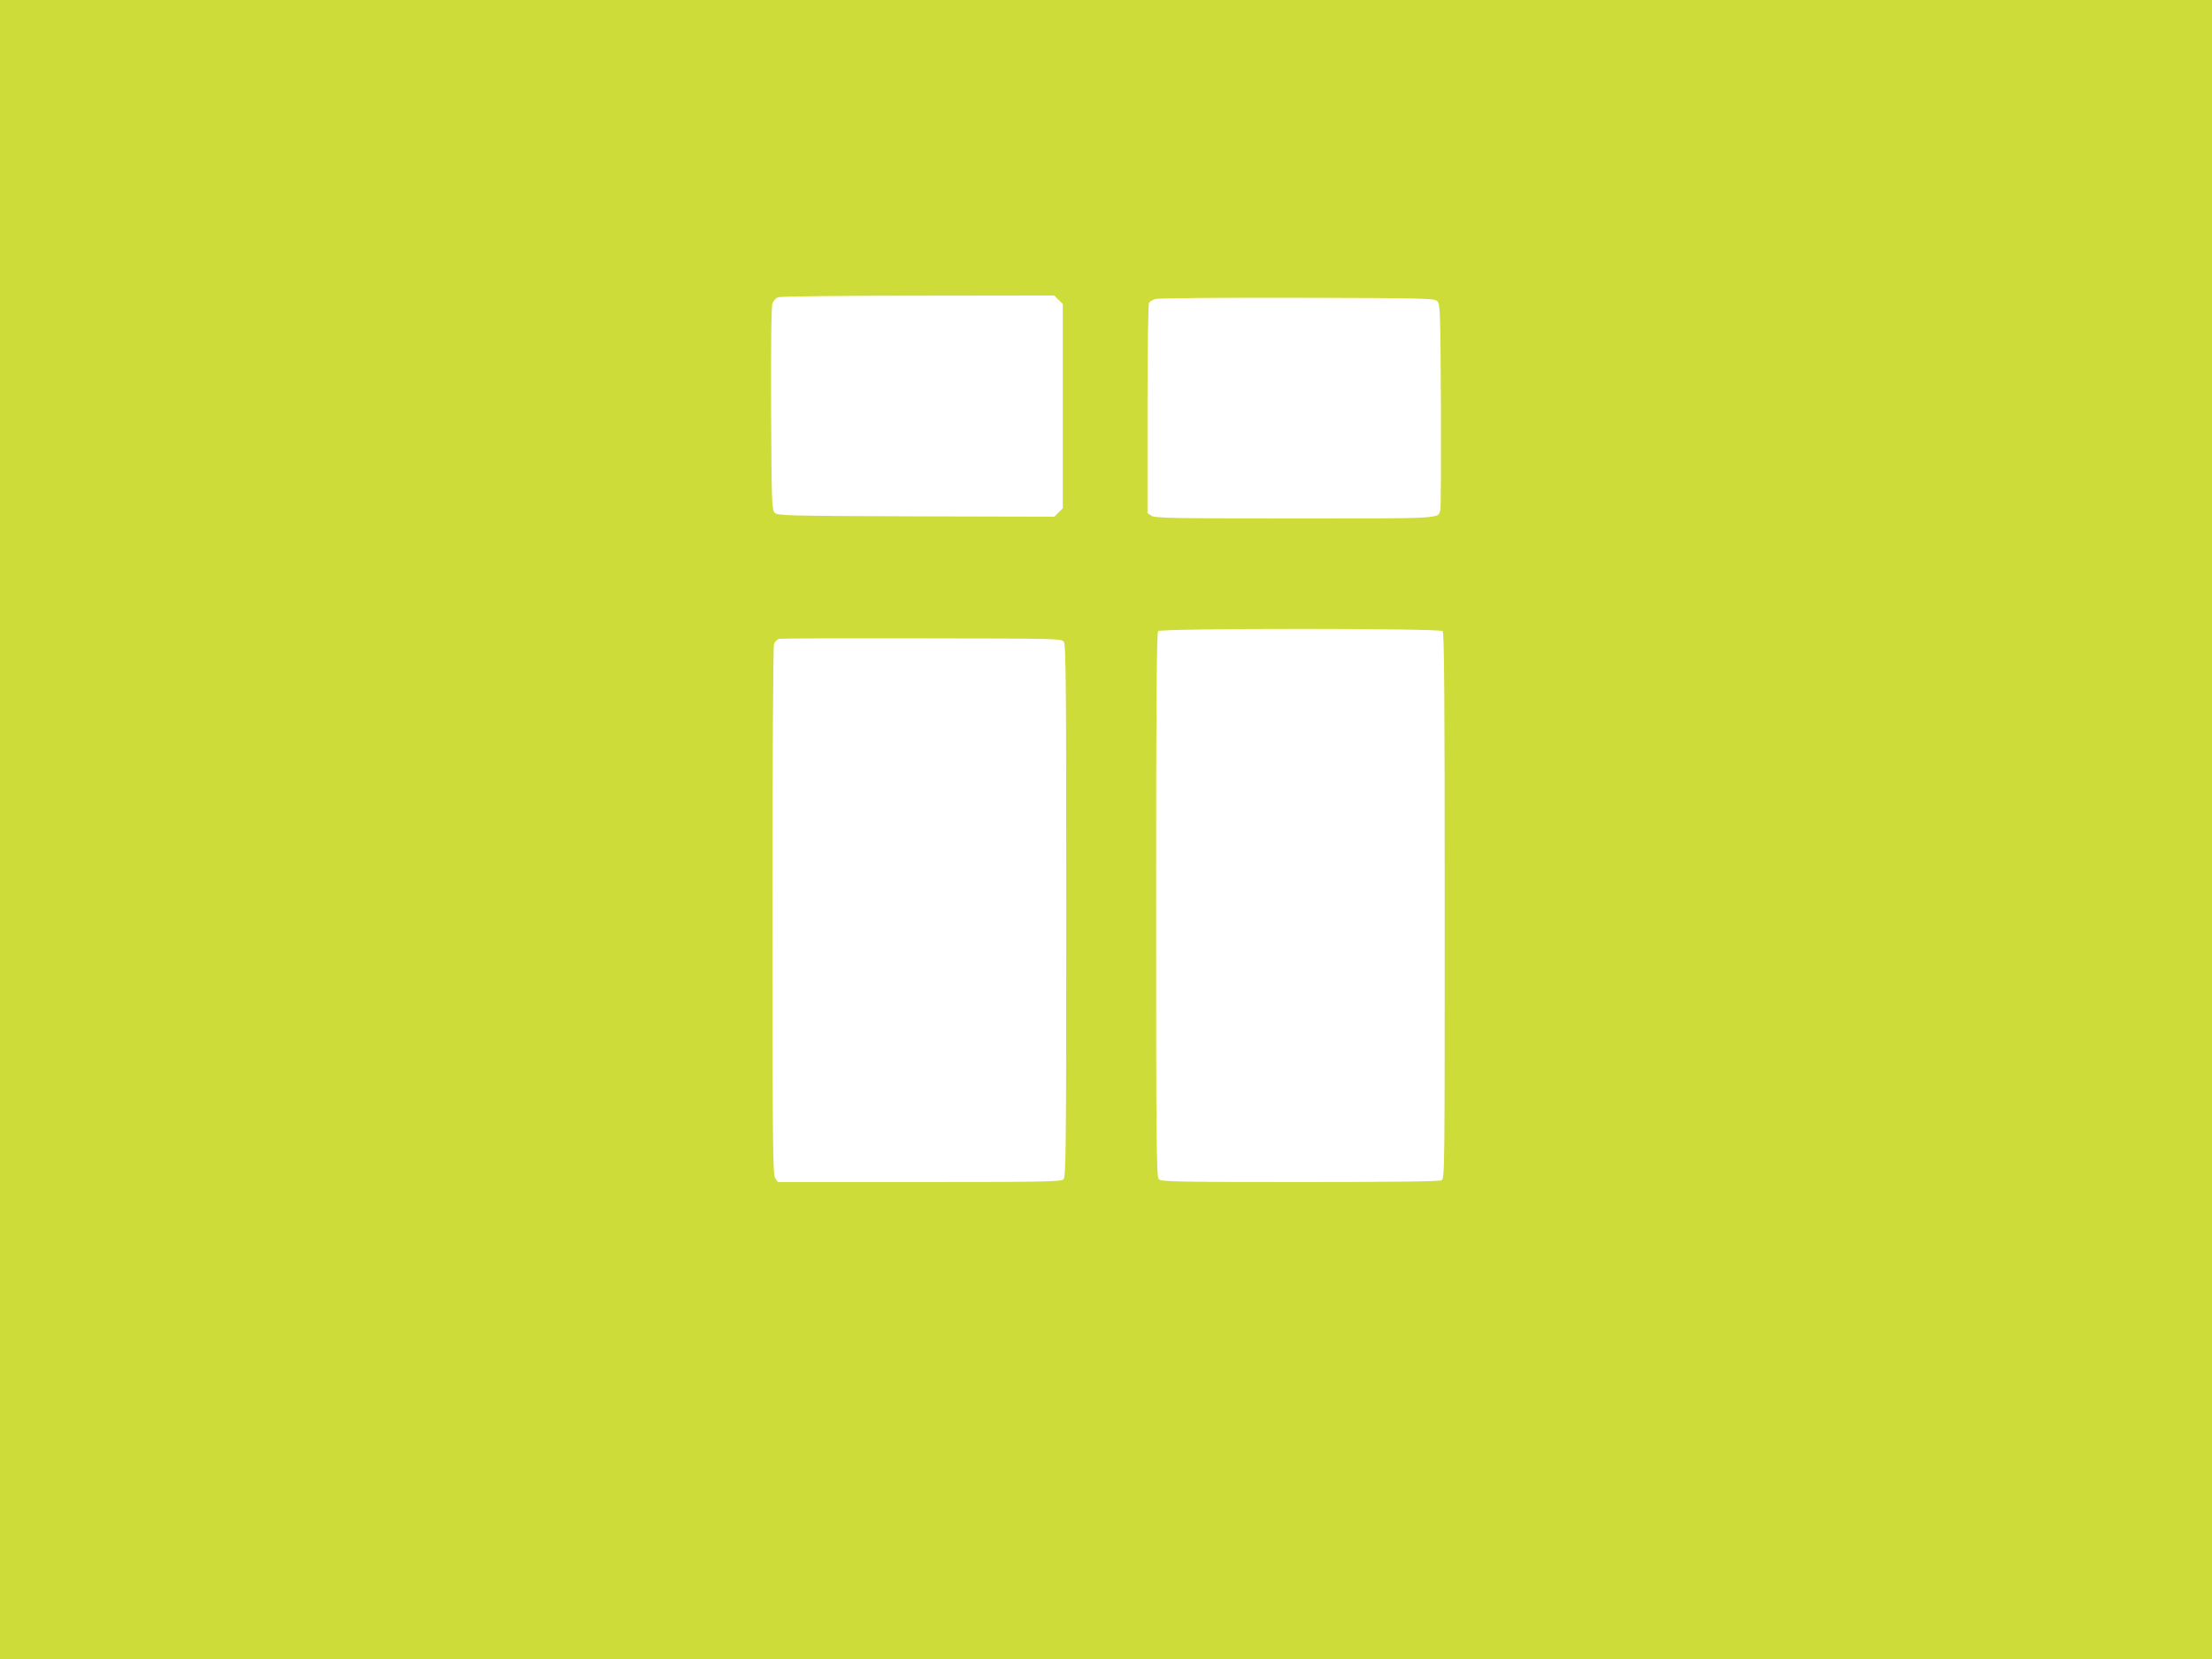
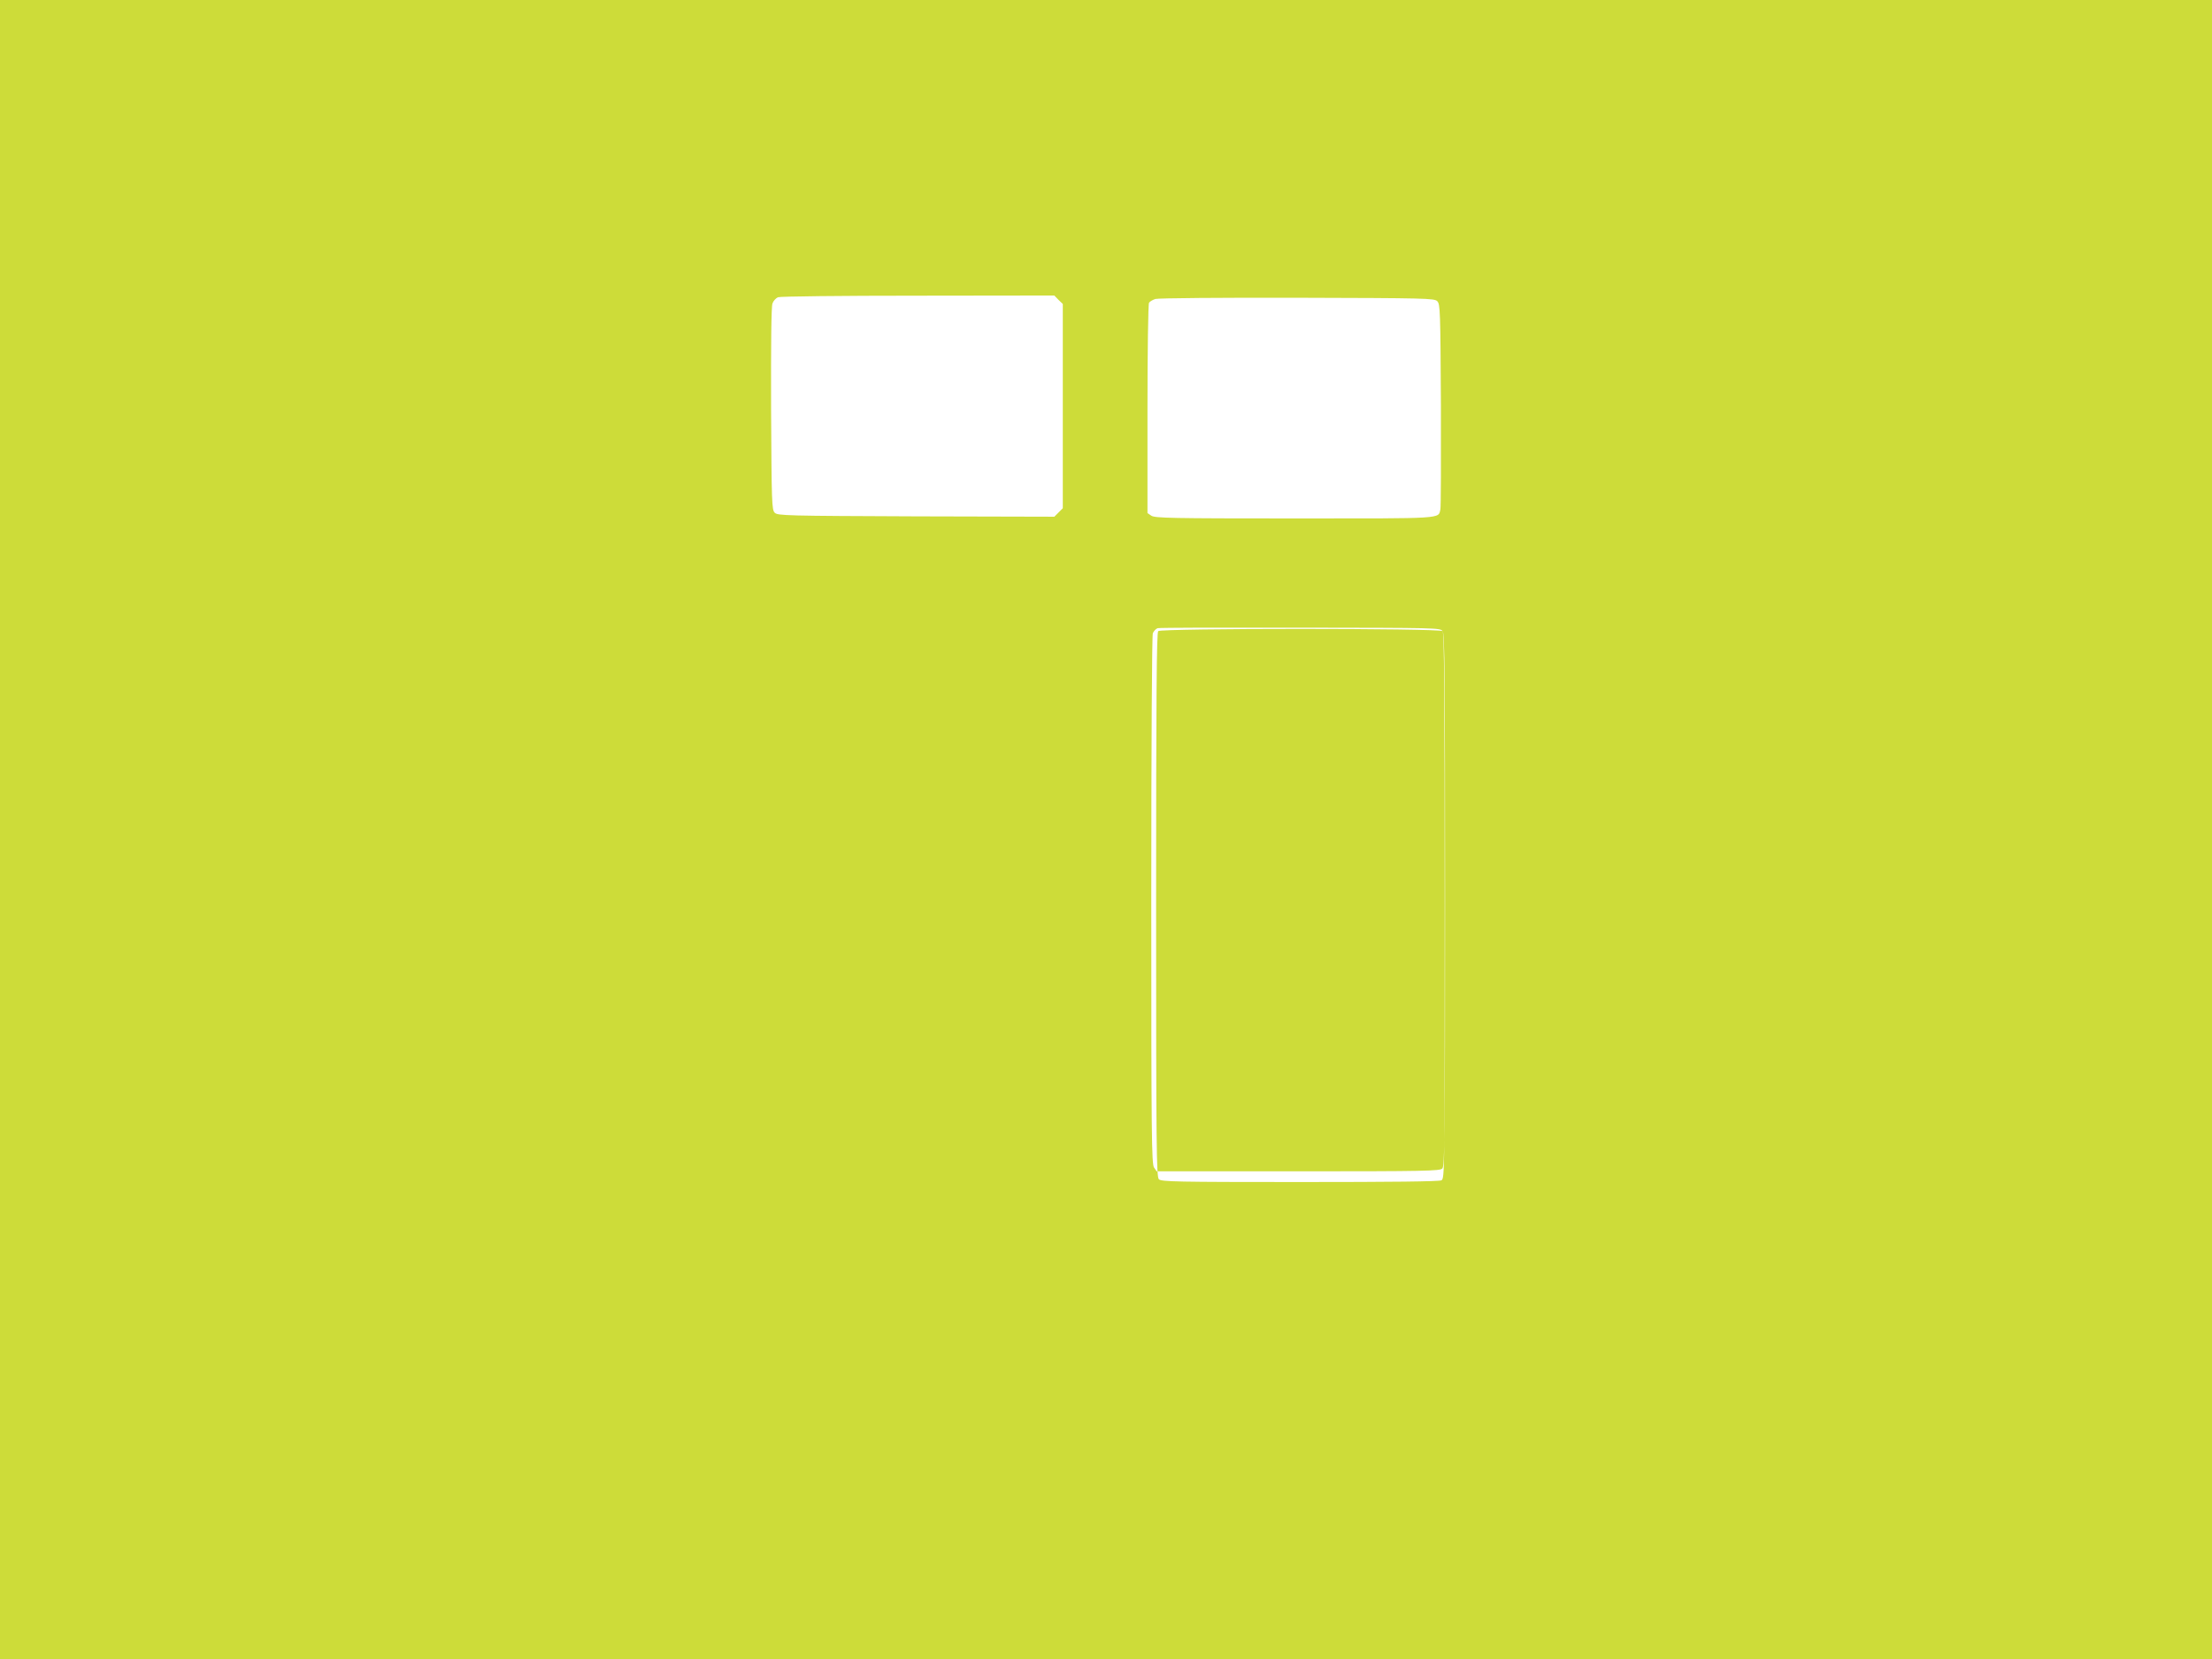
<svg xmlns="http://www.w3.org/2000/svg" version="1.0" width="1280pt" height="960pt" viewBox="0 0 1280 960" preserveAspectRatio="xMidYMid meet">
  <g transform="translate(0,960) scale(0.1,-0.1)" fill="#cddc39" stroke="none">
-     <path d="M0 4800 l0 -4800 6400 0 6400 0 0 4800 0 4800 -6400 0 -6400 0 0 -4800z m6125 3065 l25 -24 0 -591 0 -591 -25 -25 -24 -24 -800 2 c-753 3 -801 4 -818 21 -17 17 -18 57 -21 601 -1 375 1 593 8 610 5 15 20 31 32 36 13 5 363 9 811 9 l788 1 24 -25z m2192 -8 c17 -17 18 -57 21 -600 1 -320 0 -592 -3 -604 -13 -56 33 -53 -843 -53 -715 0 -810 2 -830 16 l-22 15 0 602 c0 331 4 608 9 615 4 7 21 17 37 22 16 5 383 8 821 7 746 -2 793 -3 810 -20z m31 -1909 c9 -9 12 -376 12 -1590 0 -1549 0 -1577 -19 -1588 -13 -7 -287 -10 -820 -10 -714 0 -801 2 -815 16 -14 14 -16 172 -16 1588 0 1209 3 1575 12 1584 17 17 1629 17 1646 0z m-2192 -62 c12 -17 14 -245 14 -1557 0 -1384 -2 -1539 -16 -1553 -14 -14 -103 -16 -834 -16 l-819 0 -15 22 c-14 20 -16 183 -16 1545 0 929 4 1531 9 1547 6 13 18 26 28 29 10 3 382 4 826 3 788 -1 809 -1 823 -20z" />
+     <path d="M0 4800 l0 -4800 6400 0 6400 0 0 4800 0 4800 -6400 0 -6400 0 0 -4800z m6125 3065 l25 -24 0 -591 0 -591 -25 -25 -24 -24 -800 2 c-753 3 -801 4 -818 21 -17 17 -18 57 -21 601 -1 375 1 593 8 610 5 15 20 31 32 36 13 5 363 9 811 9 l788 1 24 -25z m2192 -8 c17 -17 18 -57 21 -600 1 -320 0 -592 -3 -604 -13 -56 33 -53 -843 -53 -715 0 -810 2 -830 16 l-22 15 0 602 c0 331 4 608 9 615 4 7 21 17 37 22 16 5 383 8 821 7 746 -2 793 -3 810 -20z m31 -1909 c9 -9 12 -376 12 -1590 0 -1549 0 -1577 -19 -1588 -13 -7 -287 -10 -820 -10 -714 0 -801 2 -815 16 -14 14 -16 172 -16 1588 0 1209 3 1575 12 1584 17 17 1629 17 1646 0z c12 -17 14 -245 14 -1557 0 -1384 -2 -1539 -16 -1553 -14 -14 -103 -16 -834 -16 l-819 0 -15 22 c-14 20 -16 183 -16 1545 0 929 4 1531 9 1547 6 13 18 26 28 29 10 3 382 4 826 3 788 -1 809 -1 823 -20z" />
  </g>
</svg>